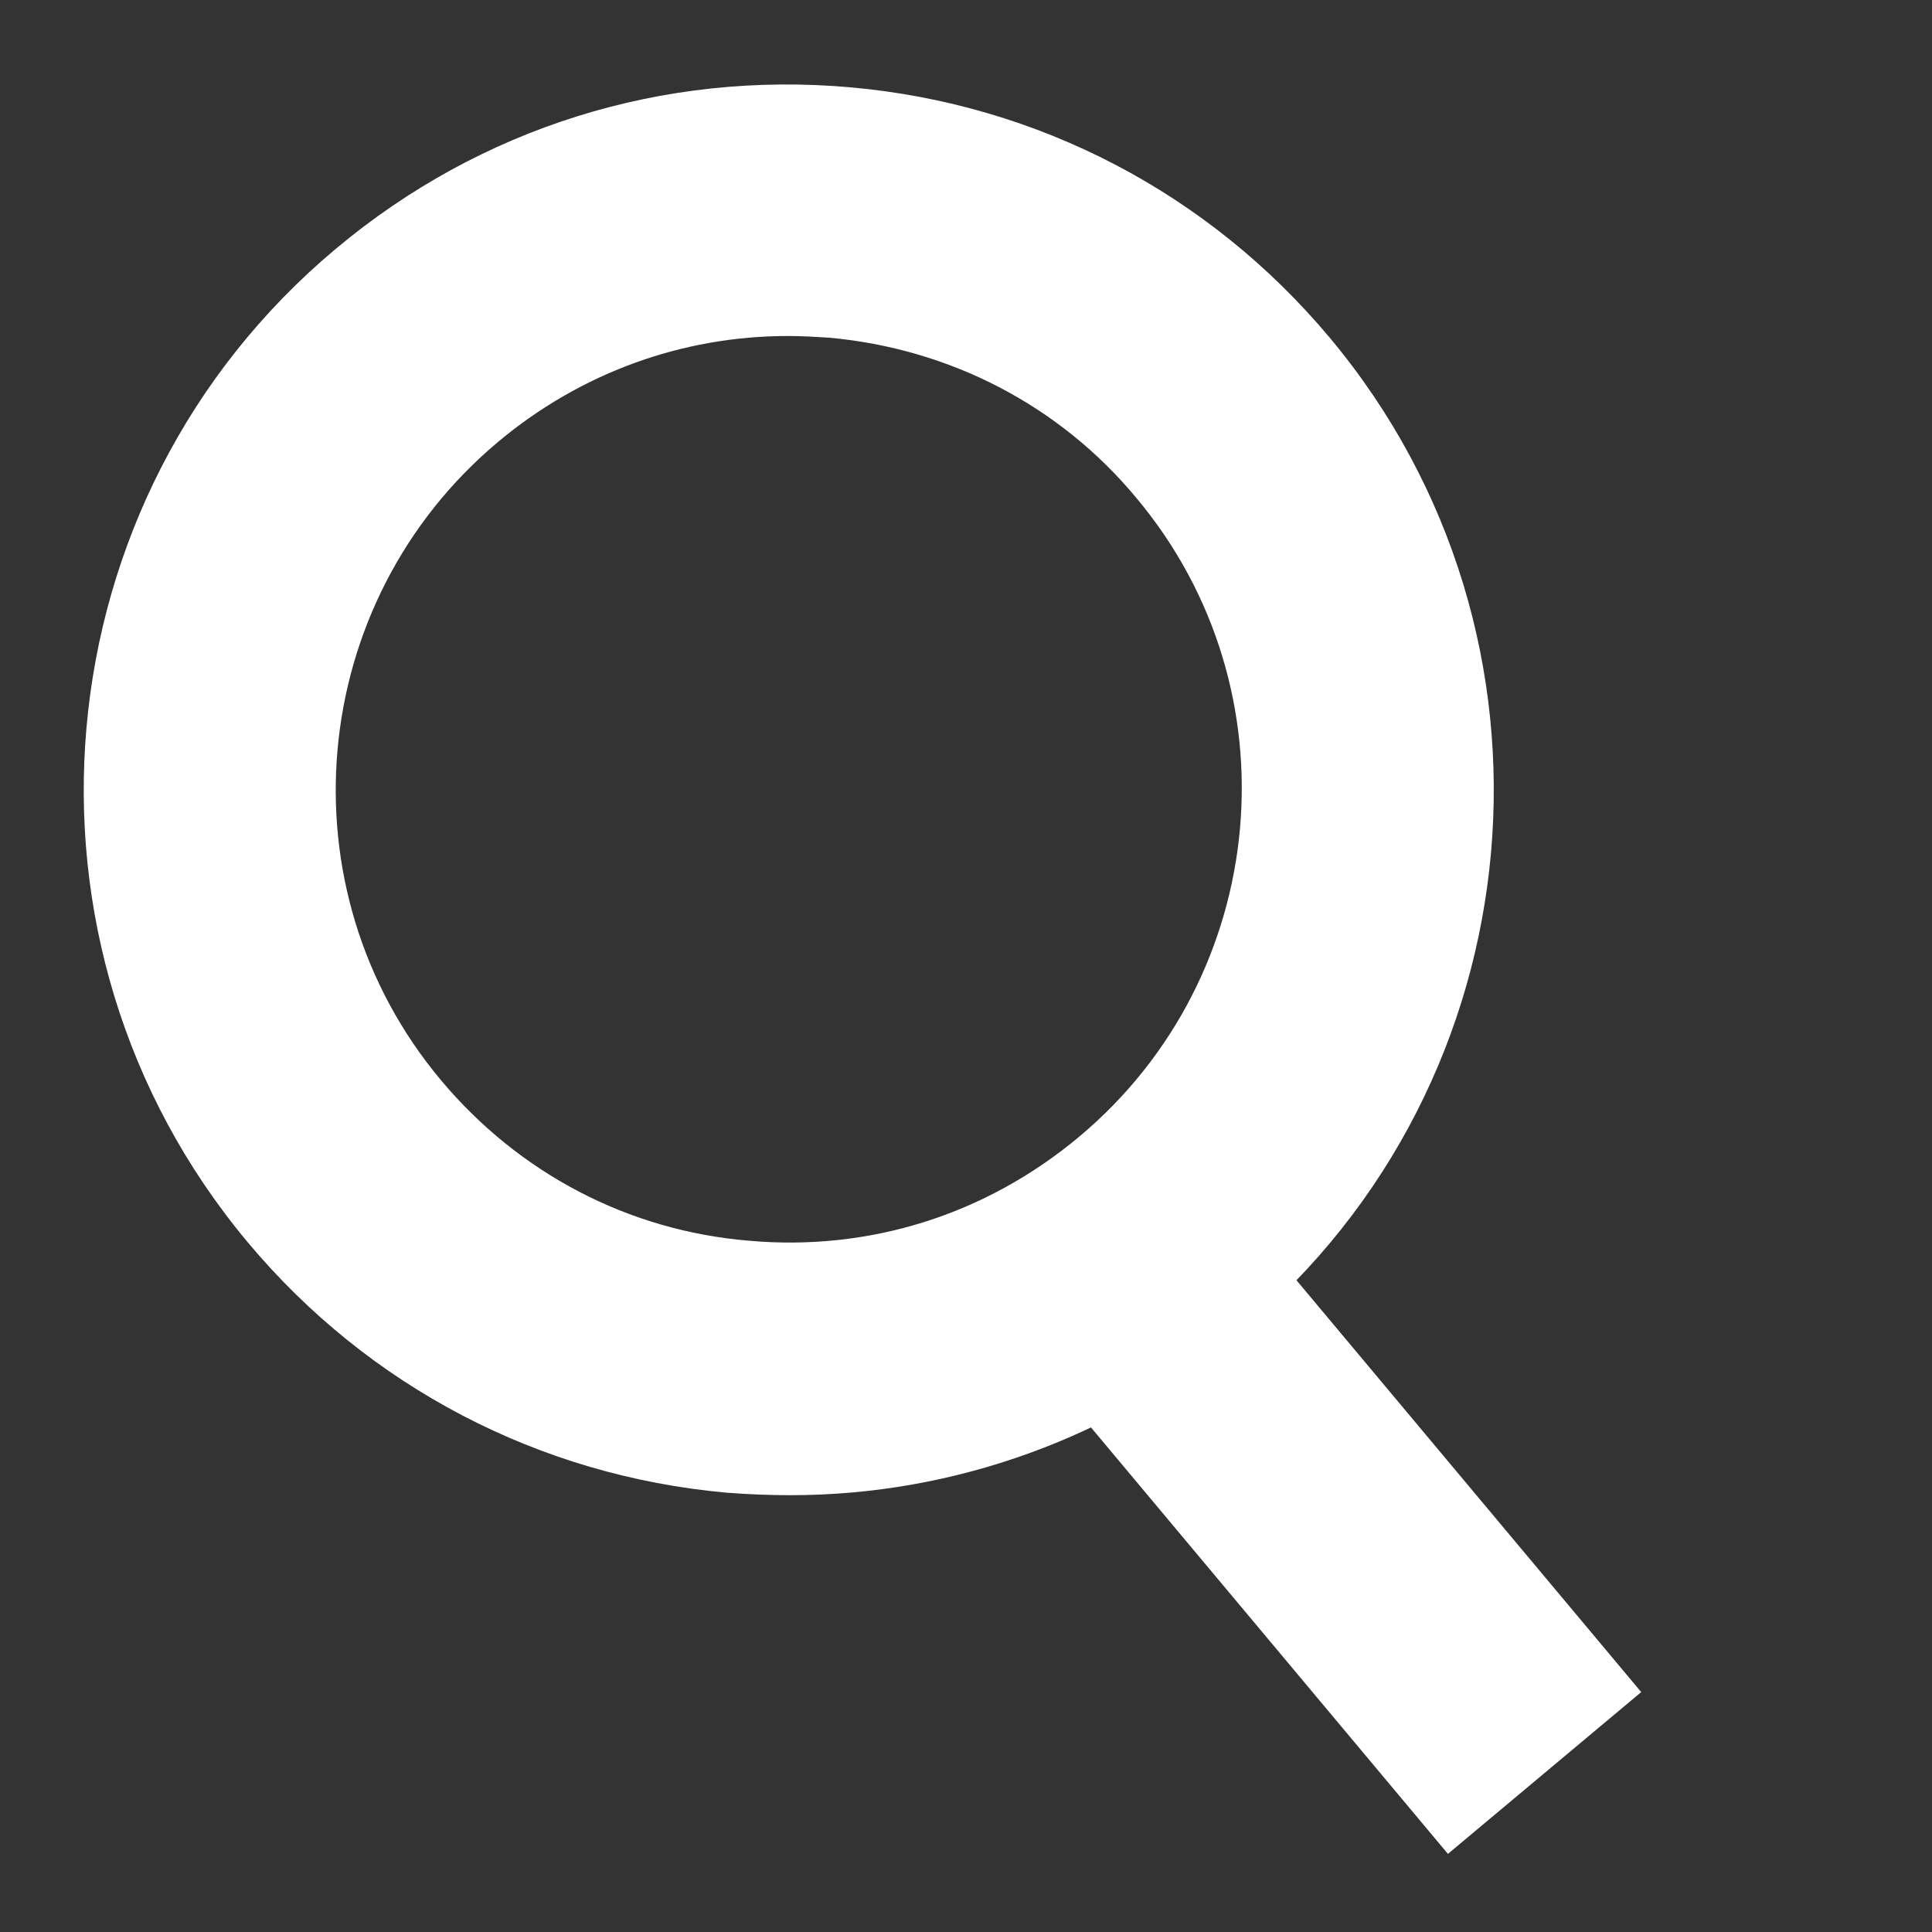
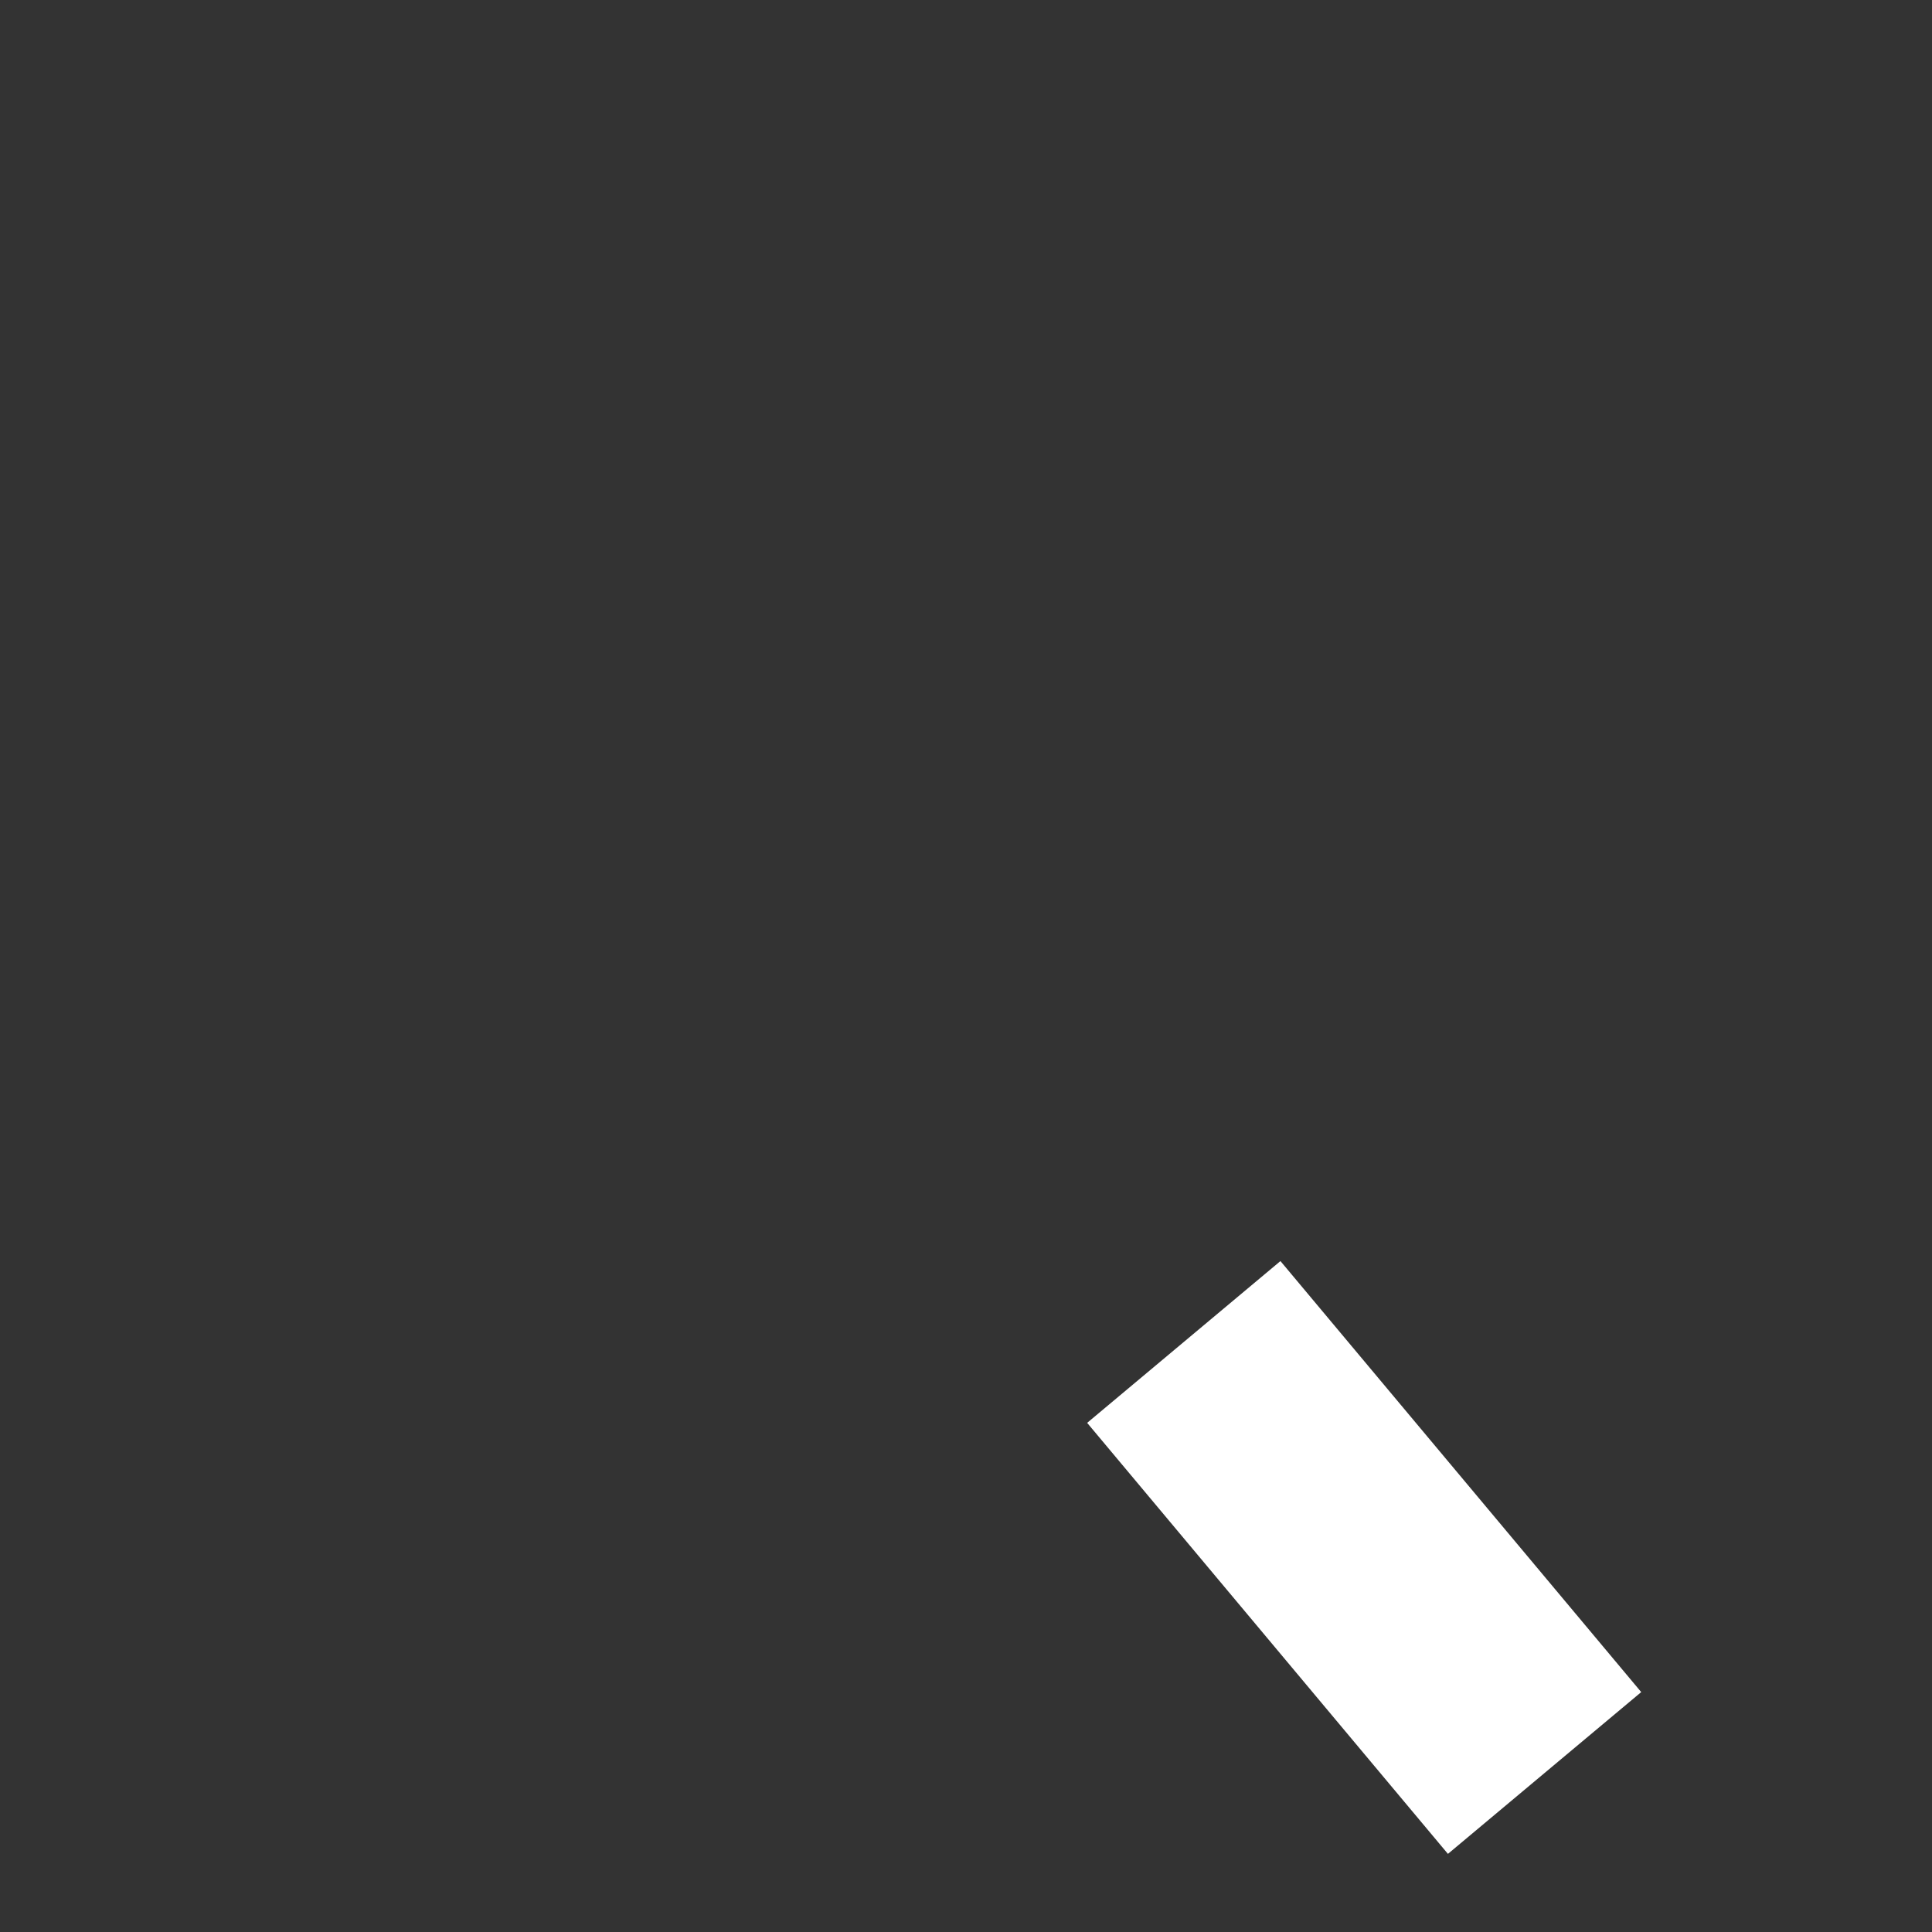
<svg xmlns="http://www.w3.org/2000/svg" version="1.1" id="レイヤー_1" x="0px" y="0px" viewBox="0 0 23 23" style="enable-background:new 0 0 23 23;" xml:space="preserve">
  <rect x="0" y="0" width="23" height="23" fill="#333333" stroke="none" />
  <style type="text/css">
	.st0{fill:#FFFFFF;}
</style>
  <g>
-     <path class="st0" d="M9.41,17.8c-0.25,0-0.5-0.01-0.76-0.03c-2.23-0.2-4.26-1.26-5.7-2.98C-0.02,11.24,0.45,5.93,4,2.96   c1.72-1.44,3.89-2.12,6.13-1.92c2.23,0.2,4.26,1.26,5.7,2.98c2.97,3.55,2.5,8.86-1.05,11.83C13.26,17.11,11.37,17.8,9.41,17.8z    M9.38,4C8.12,4,6.91,4.44,5.93,5.26c-2.28,1.91-2.59,5.32-0.68,7.6c0.93,1.11,2.23,1.79,3.66,1.91c1.44,0.13,2.83-0.31,3.94-1.24   c2.28-1.91,2.59-5.32,0.68-7.6c-0.92-1.11-2.23-1.78-3.66-1.91C9.71,4.01,9.55,4,9.38,4z" />
    <rect x="14.73" y="15.2" transform="matrix(0.767 -0.642 0.642 0.767 -8.114 14.737)" class="st0" width="3" height="6.69" />
  </g>
</svg>